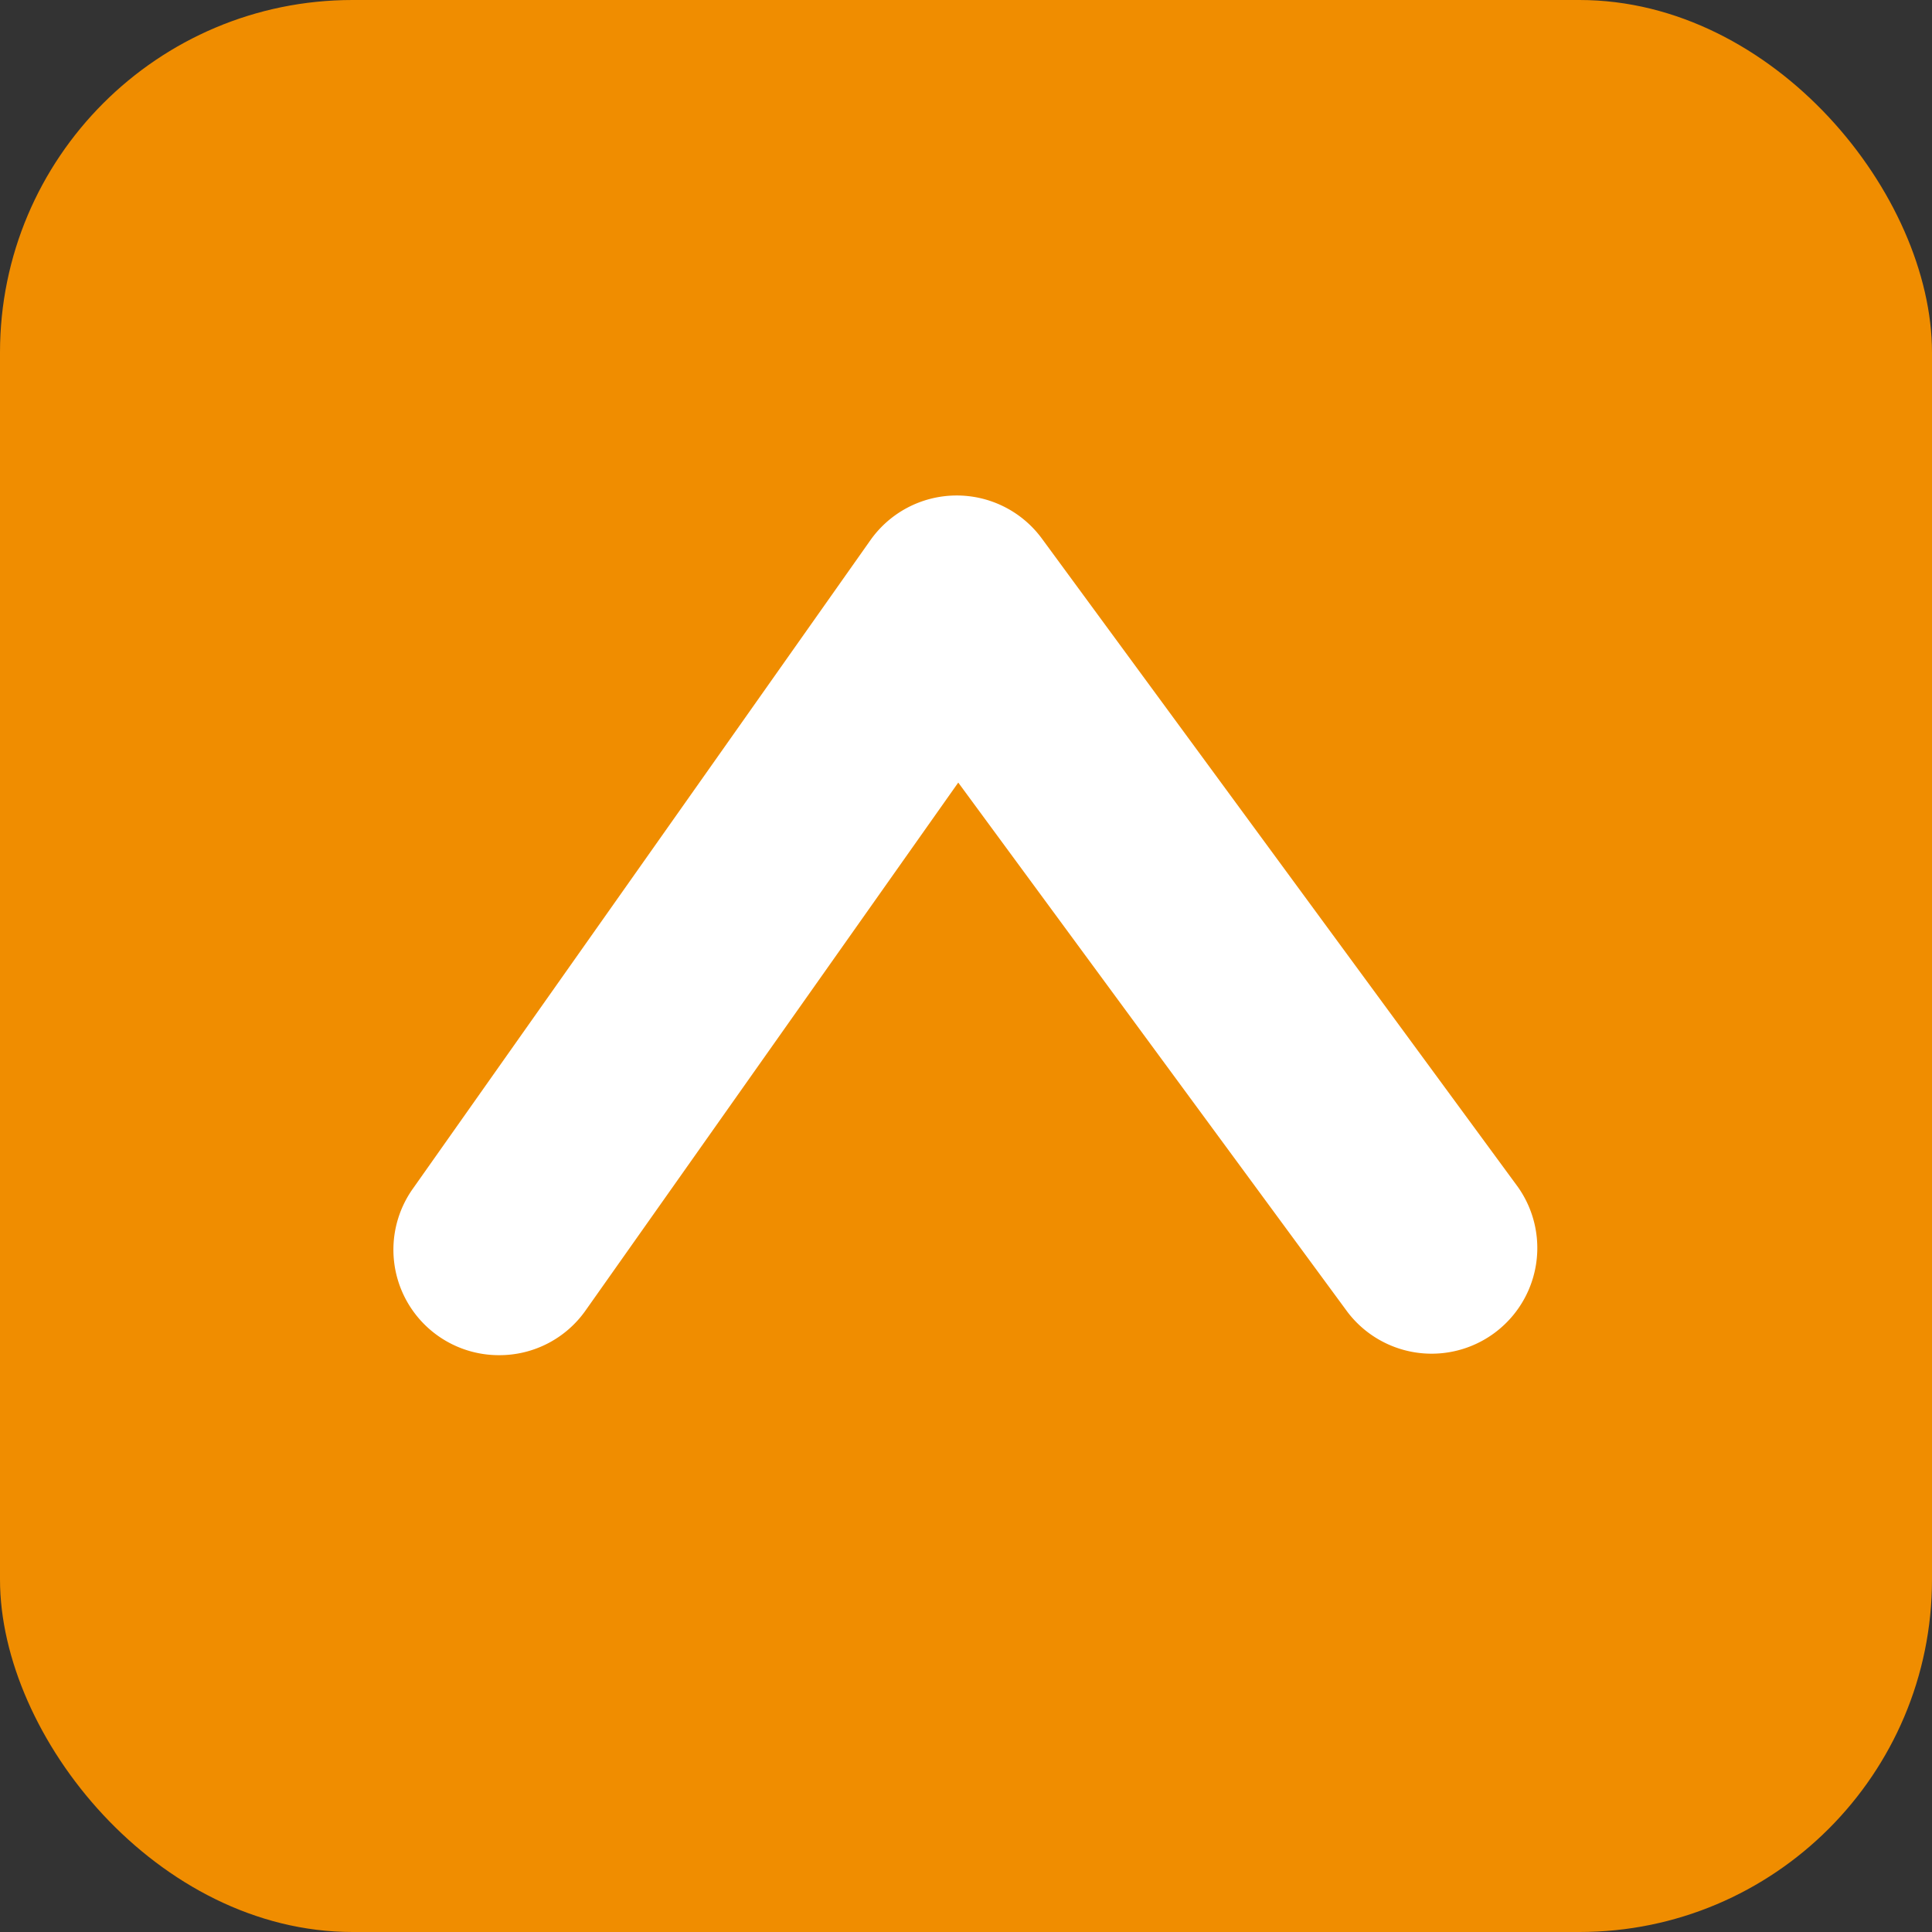
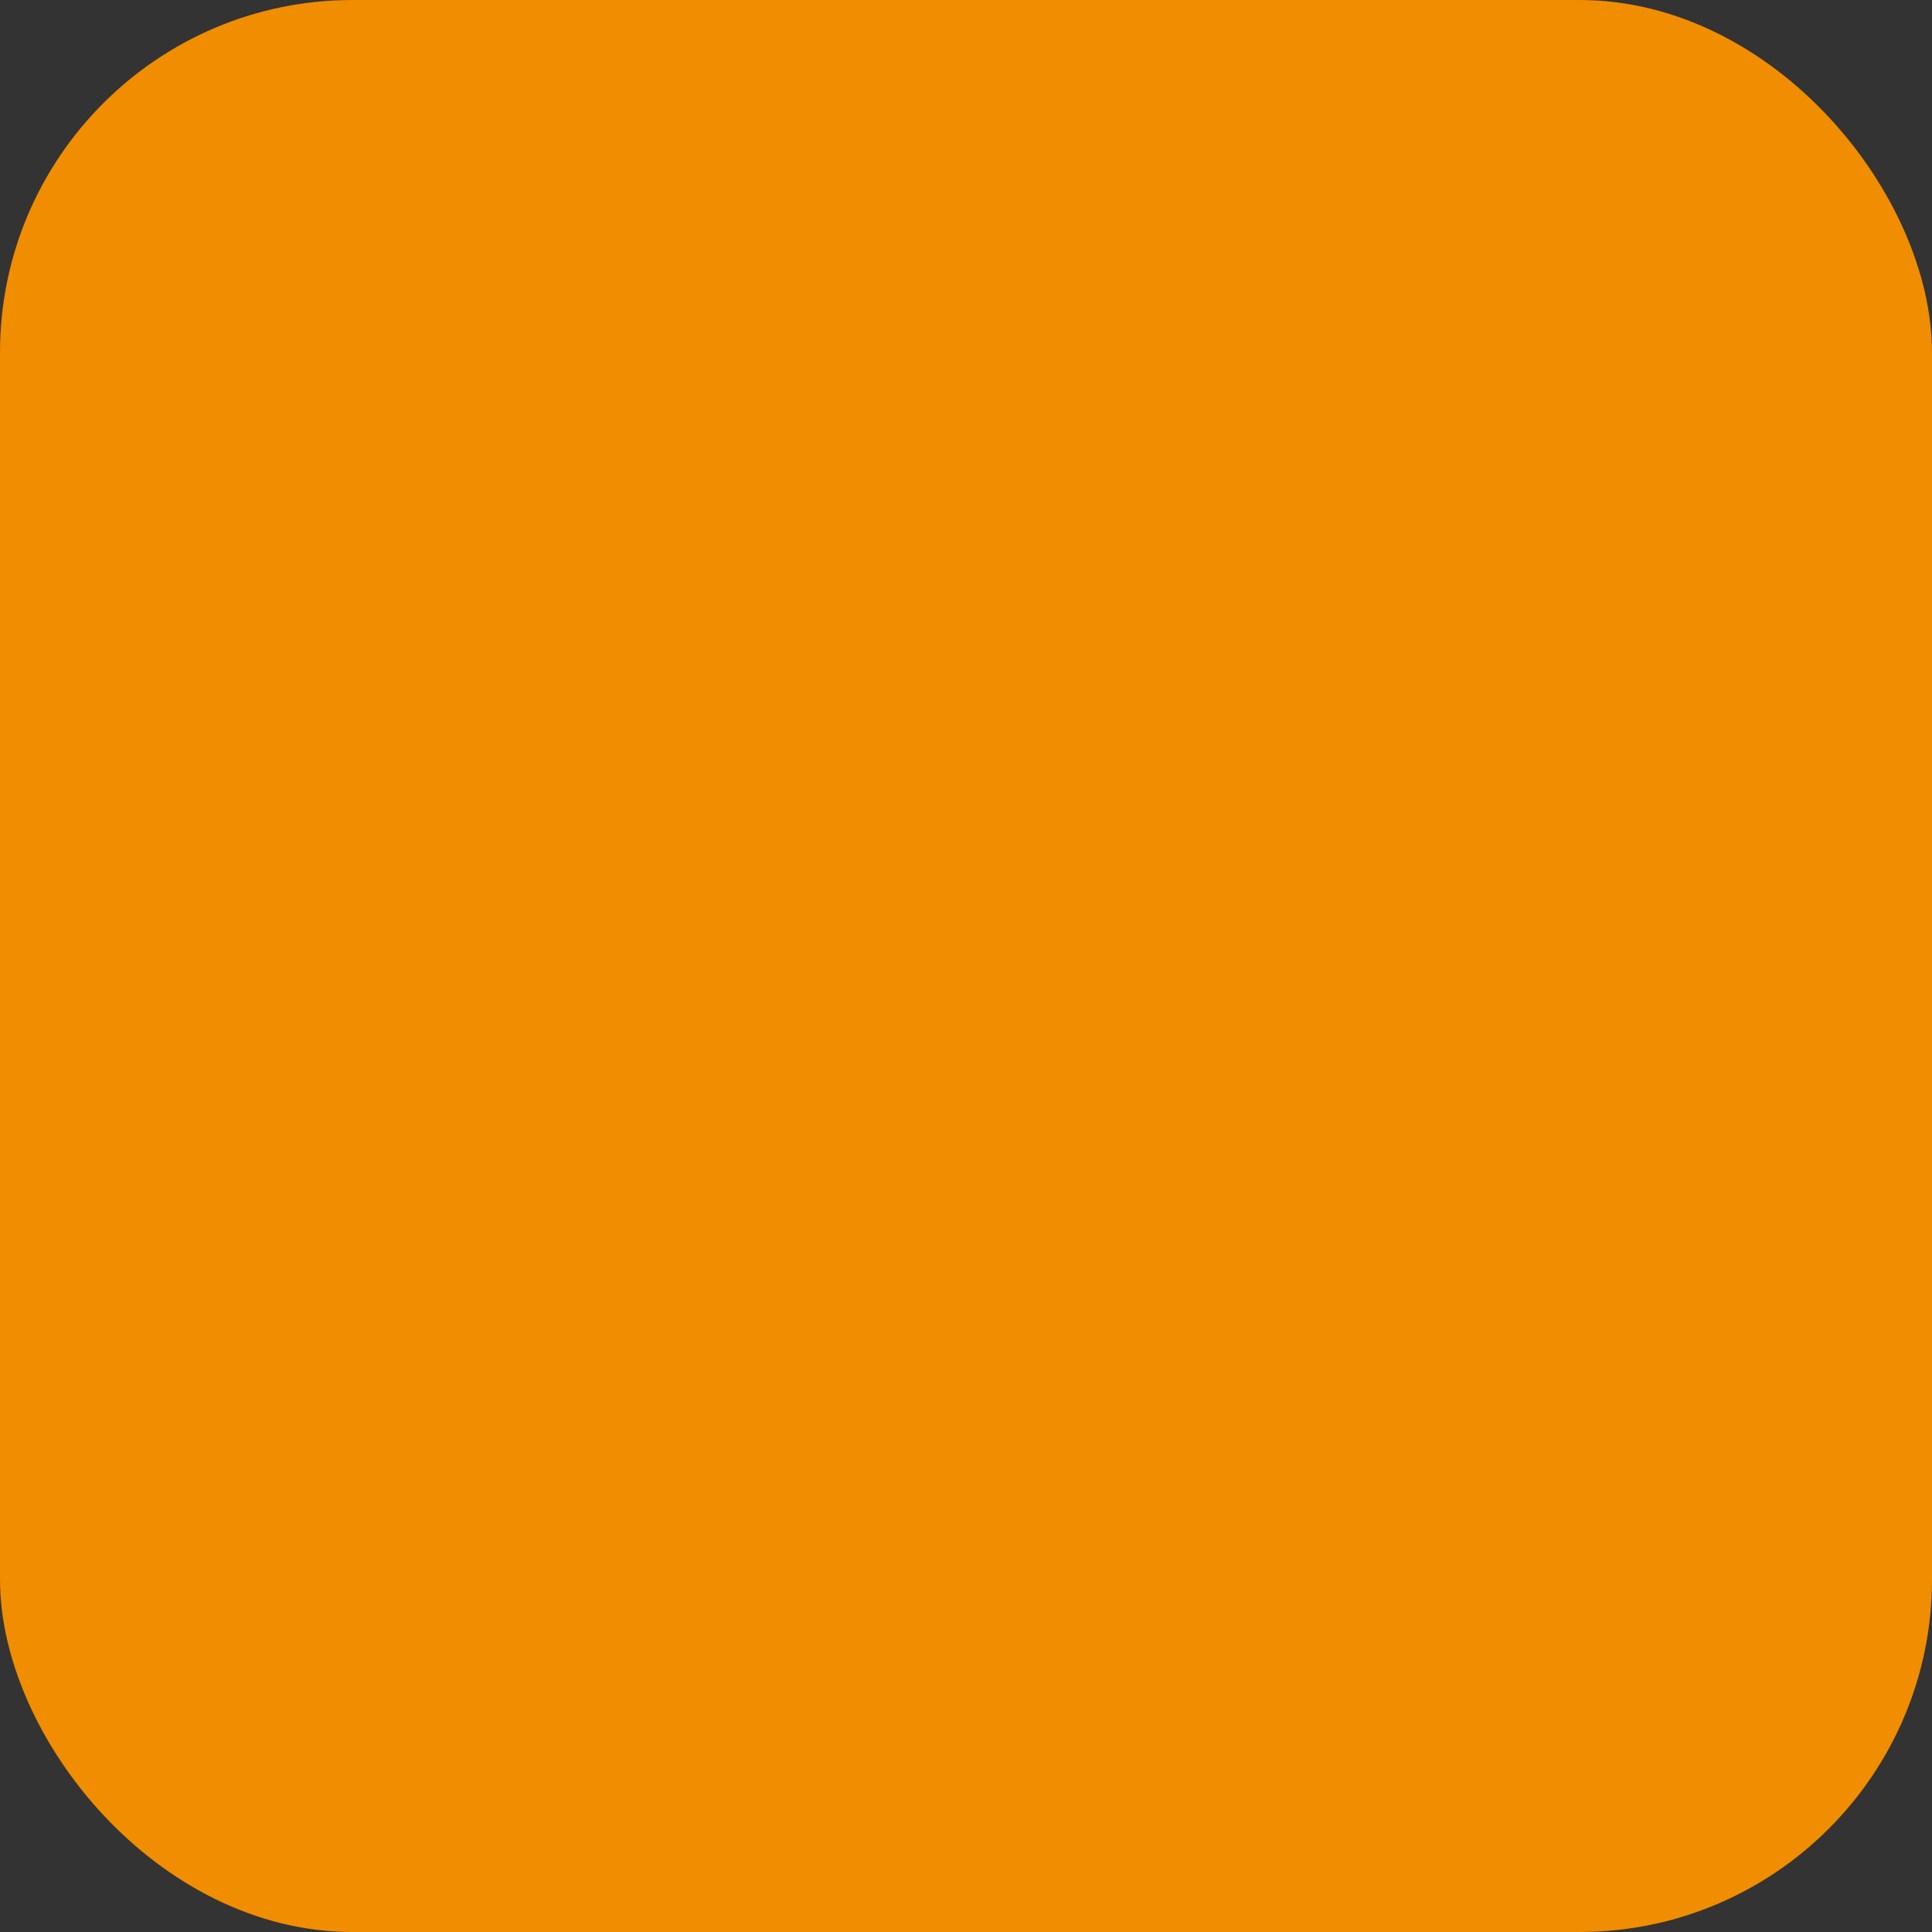
<svg xmlns="http://www.w3.org/2000/svg" viewBox="0 0 82.26 82.26">
  <rect x="0" y="0" width="82.26" height="82.26" fill="#333333" stroke="none" />
  <defs>
    <style>.cls-1{fill:#f08d00;}.cls-2{fill:#fff;}</style>
  </defs>
  <title>Fichier 31</title>
  <g id="Calque_2" data-name="Calque 2">
    <g id="Calque_1-2" data-name="Calque 1">
      <rect class="cls-1" width="82.26" height="82.26" rx="15.01" />
-       <path class="cls-2" d="M21.25,57.7a4.49,4.49,0,0,1-3.67-7.09L37.06,23a4.5,4.5,0,0,1,7.3-.07L64.63,50.54a4.5,4.5,0,0,1-7.25,5.33L40.8,33.32,24.93,55.8A4.48,4.48,0,0,1,21.25,57.7Z" />
    </g>
  </g>
</svg>